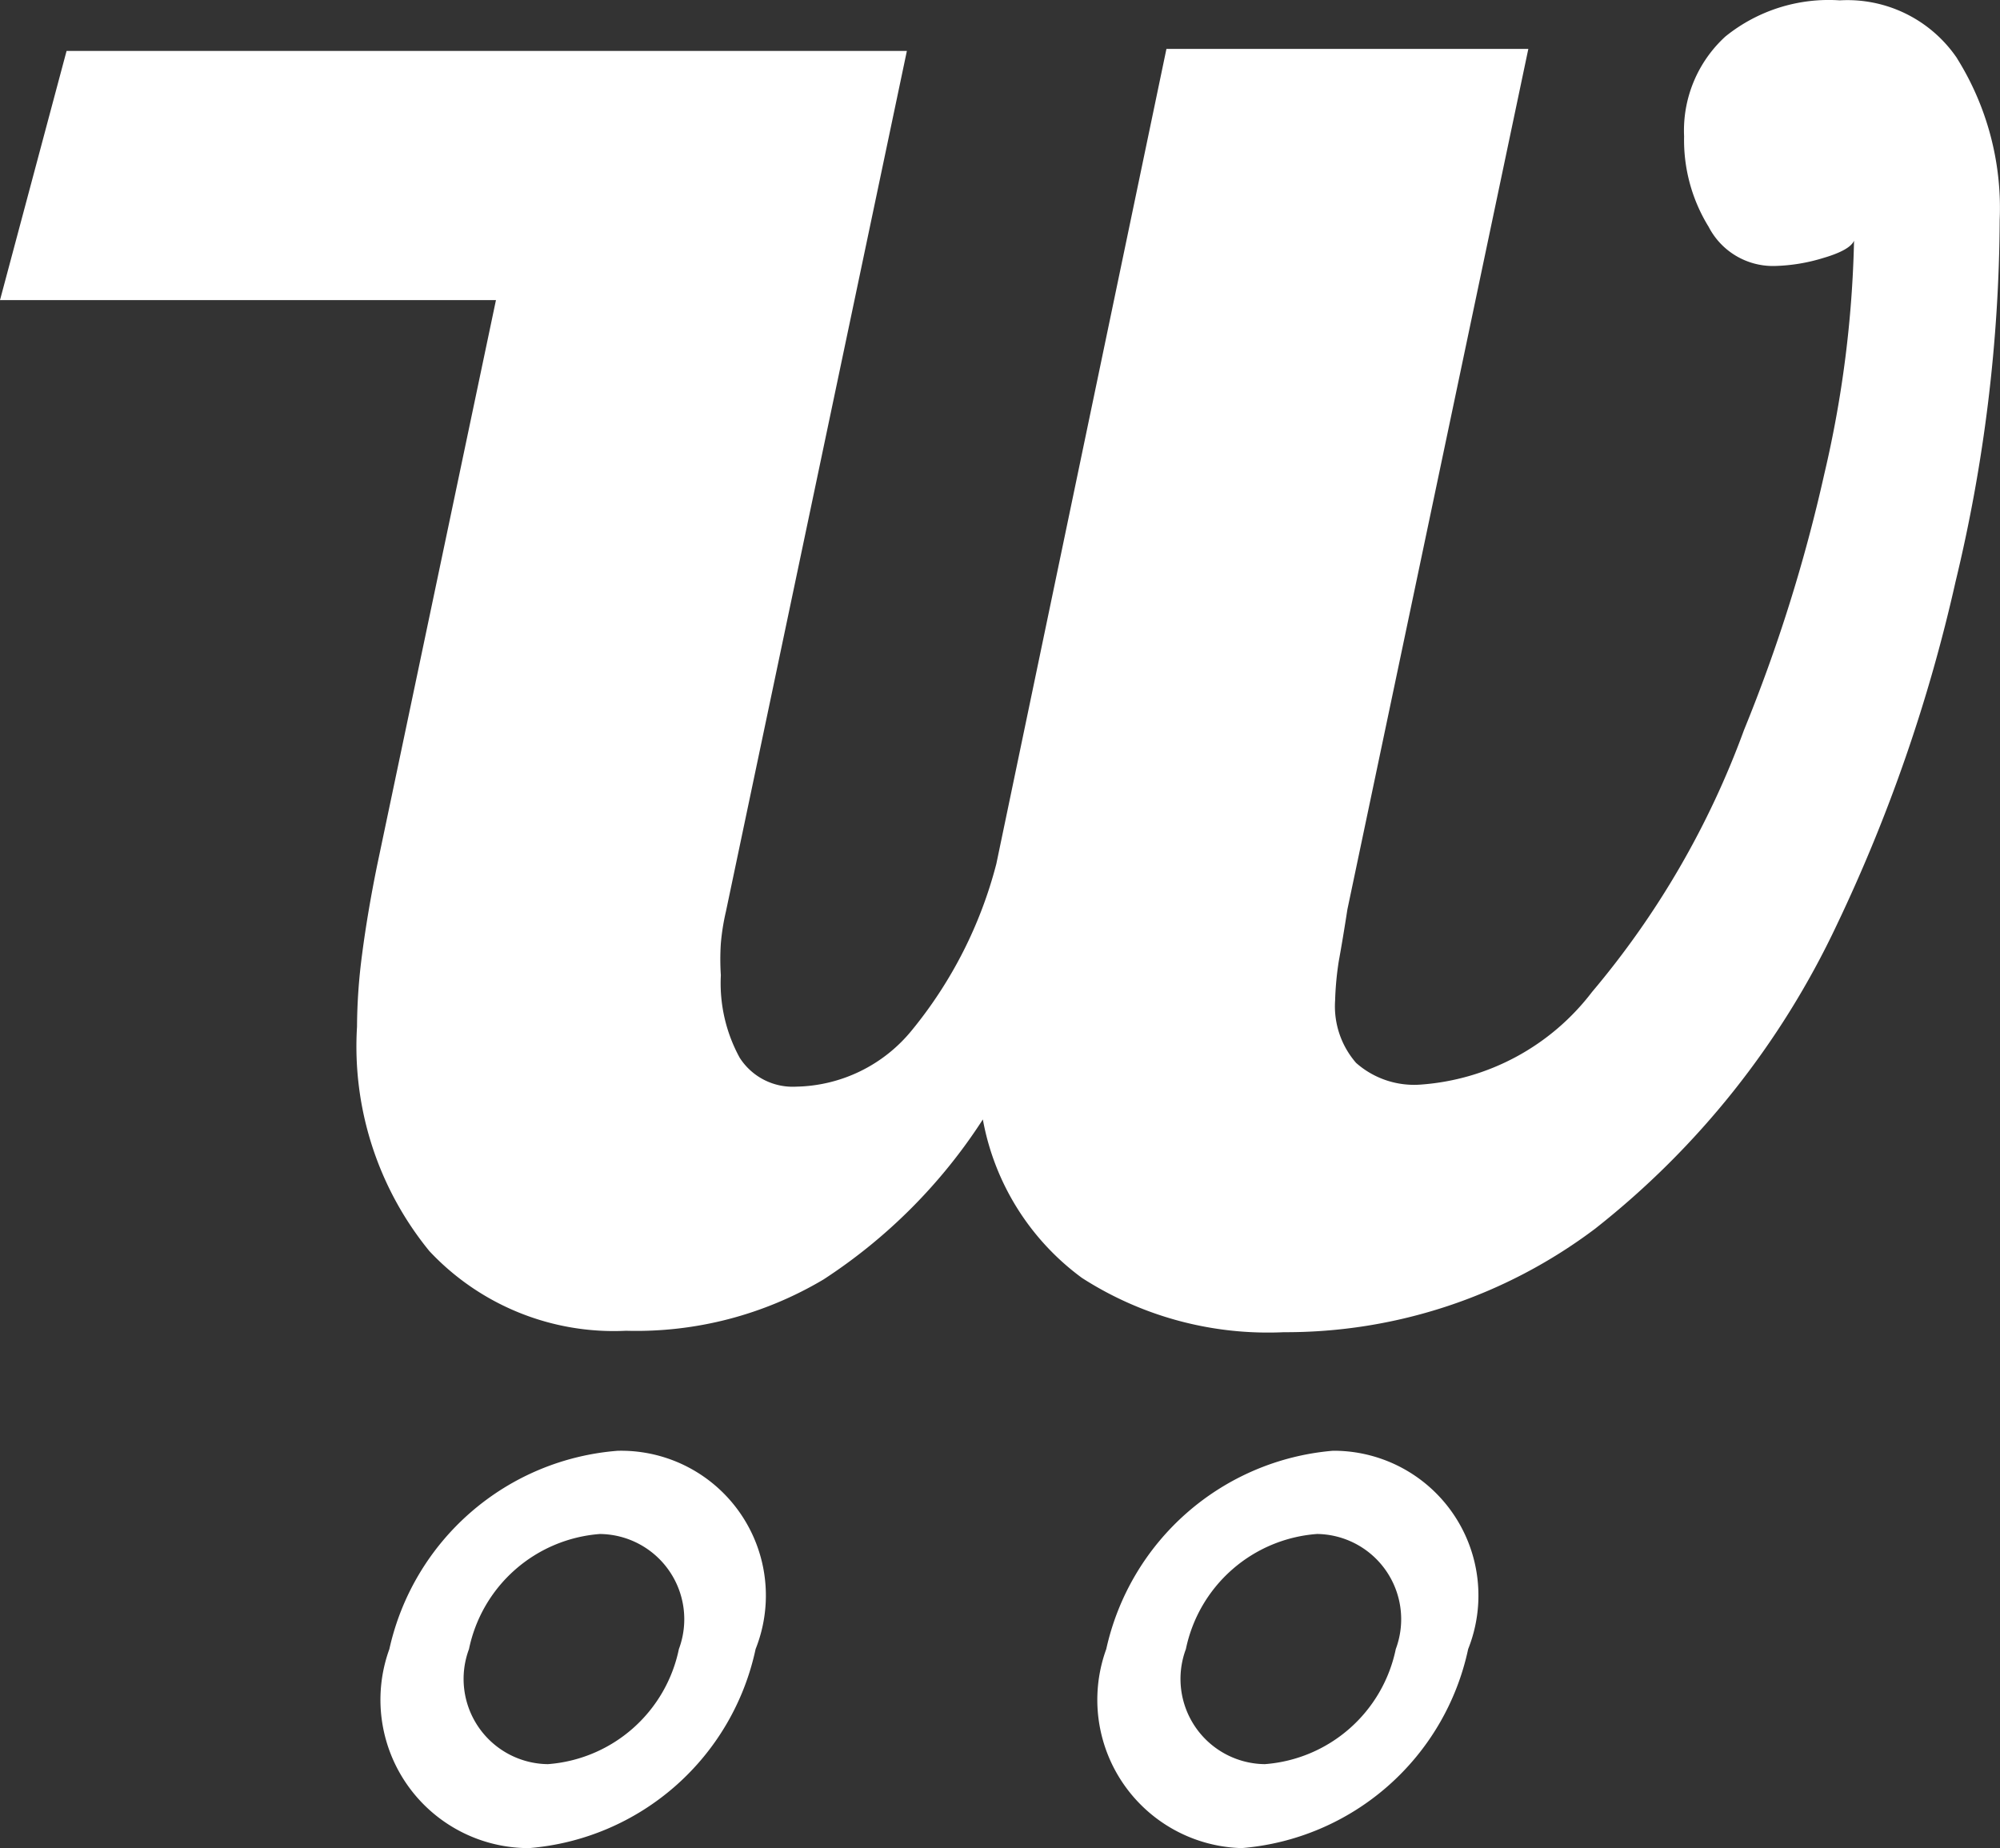
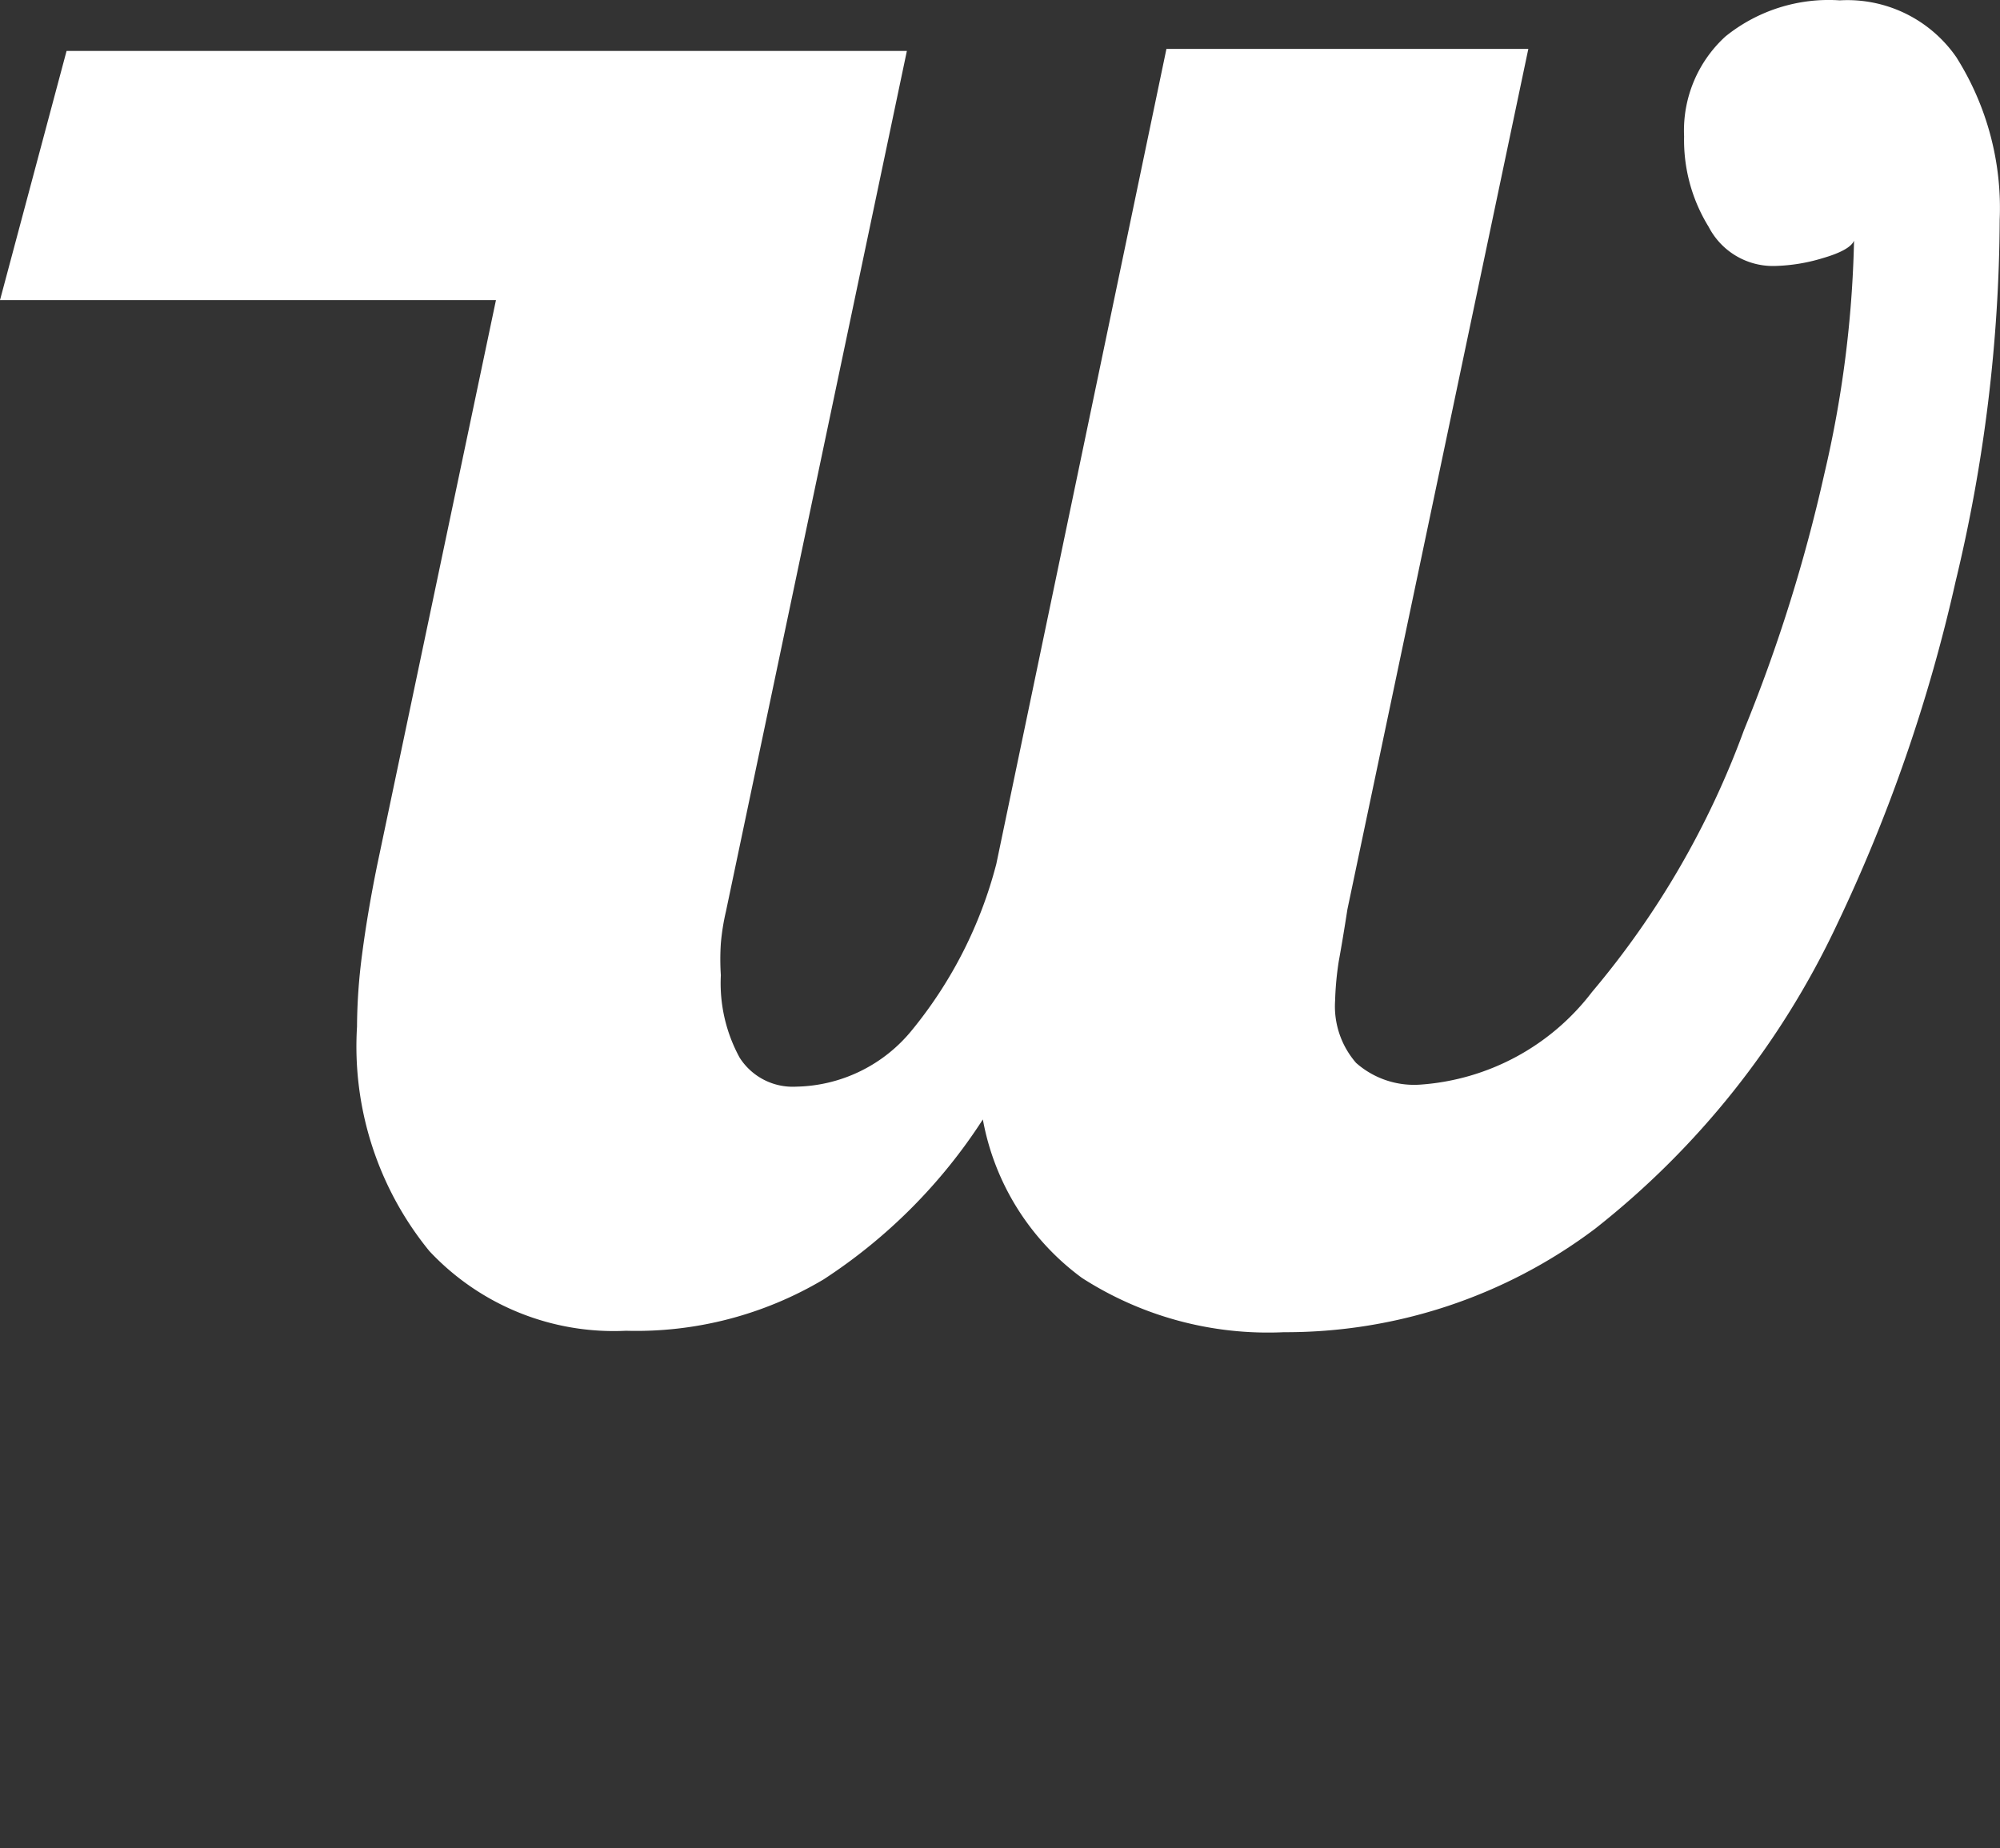
<svg xmlns="http://www.w3.org/2000/svg" width="51.617" height="47.697" viewBox="0 0 51.617 47.697">
  <rect x="0" y="0" width="51.617" height="47.697" fill="#333333" stroke="none" />
  <g id="White_logo_Sign" data-name="White logo Sign" transform="translate(0 -12.287)">
-     <path id="Path_2" data-name="Path 2" d="M19.524,38.548a2.2,2.2,0,0,1,2.055,2.97,3.736,3.736,0,0,1-3.381,2.97,2.2,2.2,0,0,1-2.036-2.97,3.736,3.736,0,0,1,3.381-2.97m.486-2.148a3.736,3.736,0,0,1,3.53,5.118,6.519,6.519,0,0,1-5.847,5.137,3.829,3.829,0,0,1-3.605-5.137,6.556,6.556,0,0,1,5.9-5.118Z" transform="translate(-4.058 13.329)" fill="#fff" fill-rule="evenodd" />
-     <path id="Path_3" data-name="Path 3" d="M29.468,38.548a2.2,2.2,0,0,1,2.111,2.97,3.736,3.736,0,0,1-3.381,2.97,2.2,2.2,0,0,1-2.036-2.97,3.736,3.736,0,0,1,3.381-2.97m.486-2.148a3.736,3.736,0,0,1,3.418,5.118A6.519,6.519,0,0,1,27.6,46.655a3.829,3.829,0,0,1-3.493-5.137A6.556,6.556,0,0,1,29.954,36.4Z" transform="translate(4.444 13.329)" fill="#fff" fill-rule="evenodd" />
    <path id="Path_4" data-name="Path 4" d="M59.129,17.959A3.418,3.418,0,0,0,56.1,16.464a4.24,4.24,0,0,0-2.951.934,3.288,3.288,0,0,0-1.065,2.578,4.259,4.259,0,0,0,.635,2.335A1.868,1.868,0,0,0,54.4,23.32a4.614,4.614,0,0,0,1.27-.205c.448-.131.728-.28.8-.448a28.915,28.915,0,0,1-.766,6.015,41.338,41.338,0,0,1-2.073,6.612,22.415,22.415,0,0,1-3.923,6.762,6.108,6.108,0,0,1-4.427,2.391,2.26,2.26,0,0,1-1.662-.56,2.223,2.223,0,0,1-.542-1.606,8.052,8.052,0,0,1,.093-1.009q.112-.616.224-1.345l4.67-22.21h-9.34l-4.39,21.033a11.208,11.208,0,0,1-2.167,4.278A3.941,3.941,0,0,1,29.167,44.5a1.625,1.625,0,0,1-1.457-.747,4,4,0,0,1-.486-2.129,6.3,6.3,0,0,1,0-.822,5.8,5.8,0,0,1,.131-.822l4.67-22.21H10.338L8.62,24.2h12.8l-3.063,14.57c-.168.822-.3,1.606-.392,2.316a14.736,14.736,0,0,0-.131,1.868A8.35,8.35,0,0,0,19.7,48.742,6.519,6.519,0,0,0,24.777,50.8a9.452,9.452,0,0,0,5.1-1.326,13.935,13.935,0,0,0,4.109-4.128,6.519,6.519,0,0,0,2.559,4.091,8.873,8.873,0,0,0,5.211,1.4,13.262,13.262,0,0,0,8.032-2.671,21.78,21.78,0,0,0,6.239-7.845,41.823,41.823,0,0,0,3.063-8.854,40.571,40.571,0,0,0,1.139-9.34,7.285,7.285,0,0,0-1.1-4.165Z" transform="translate(-8.62 -4.168)" fill="#fff" />
  </g>
</svg>